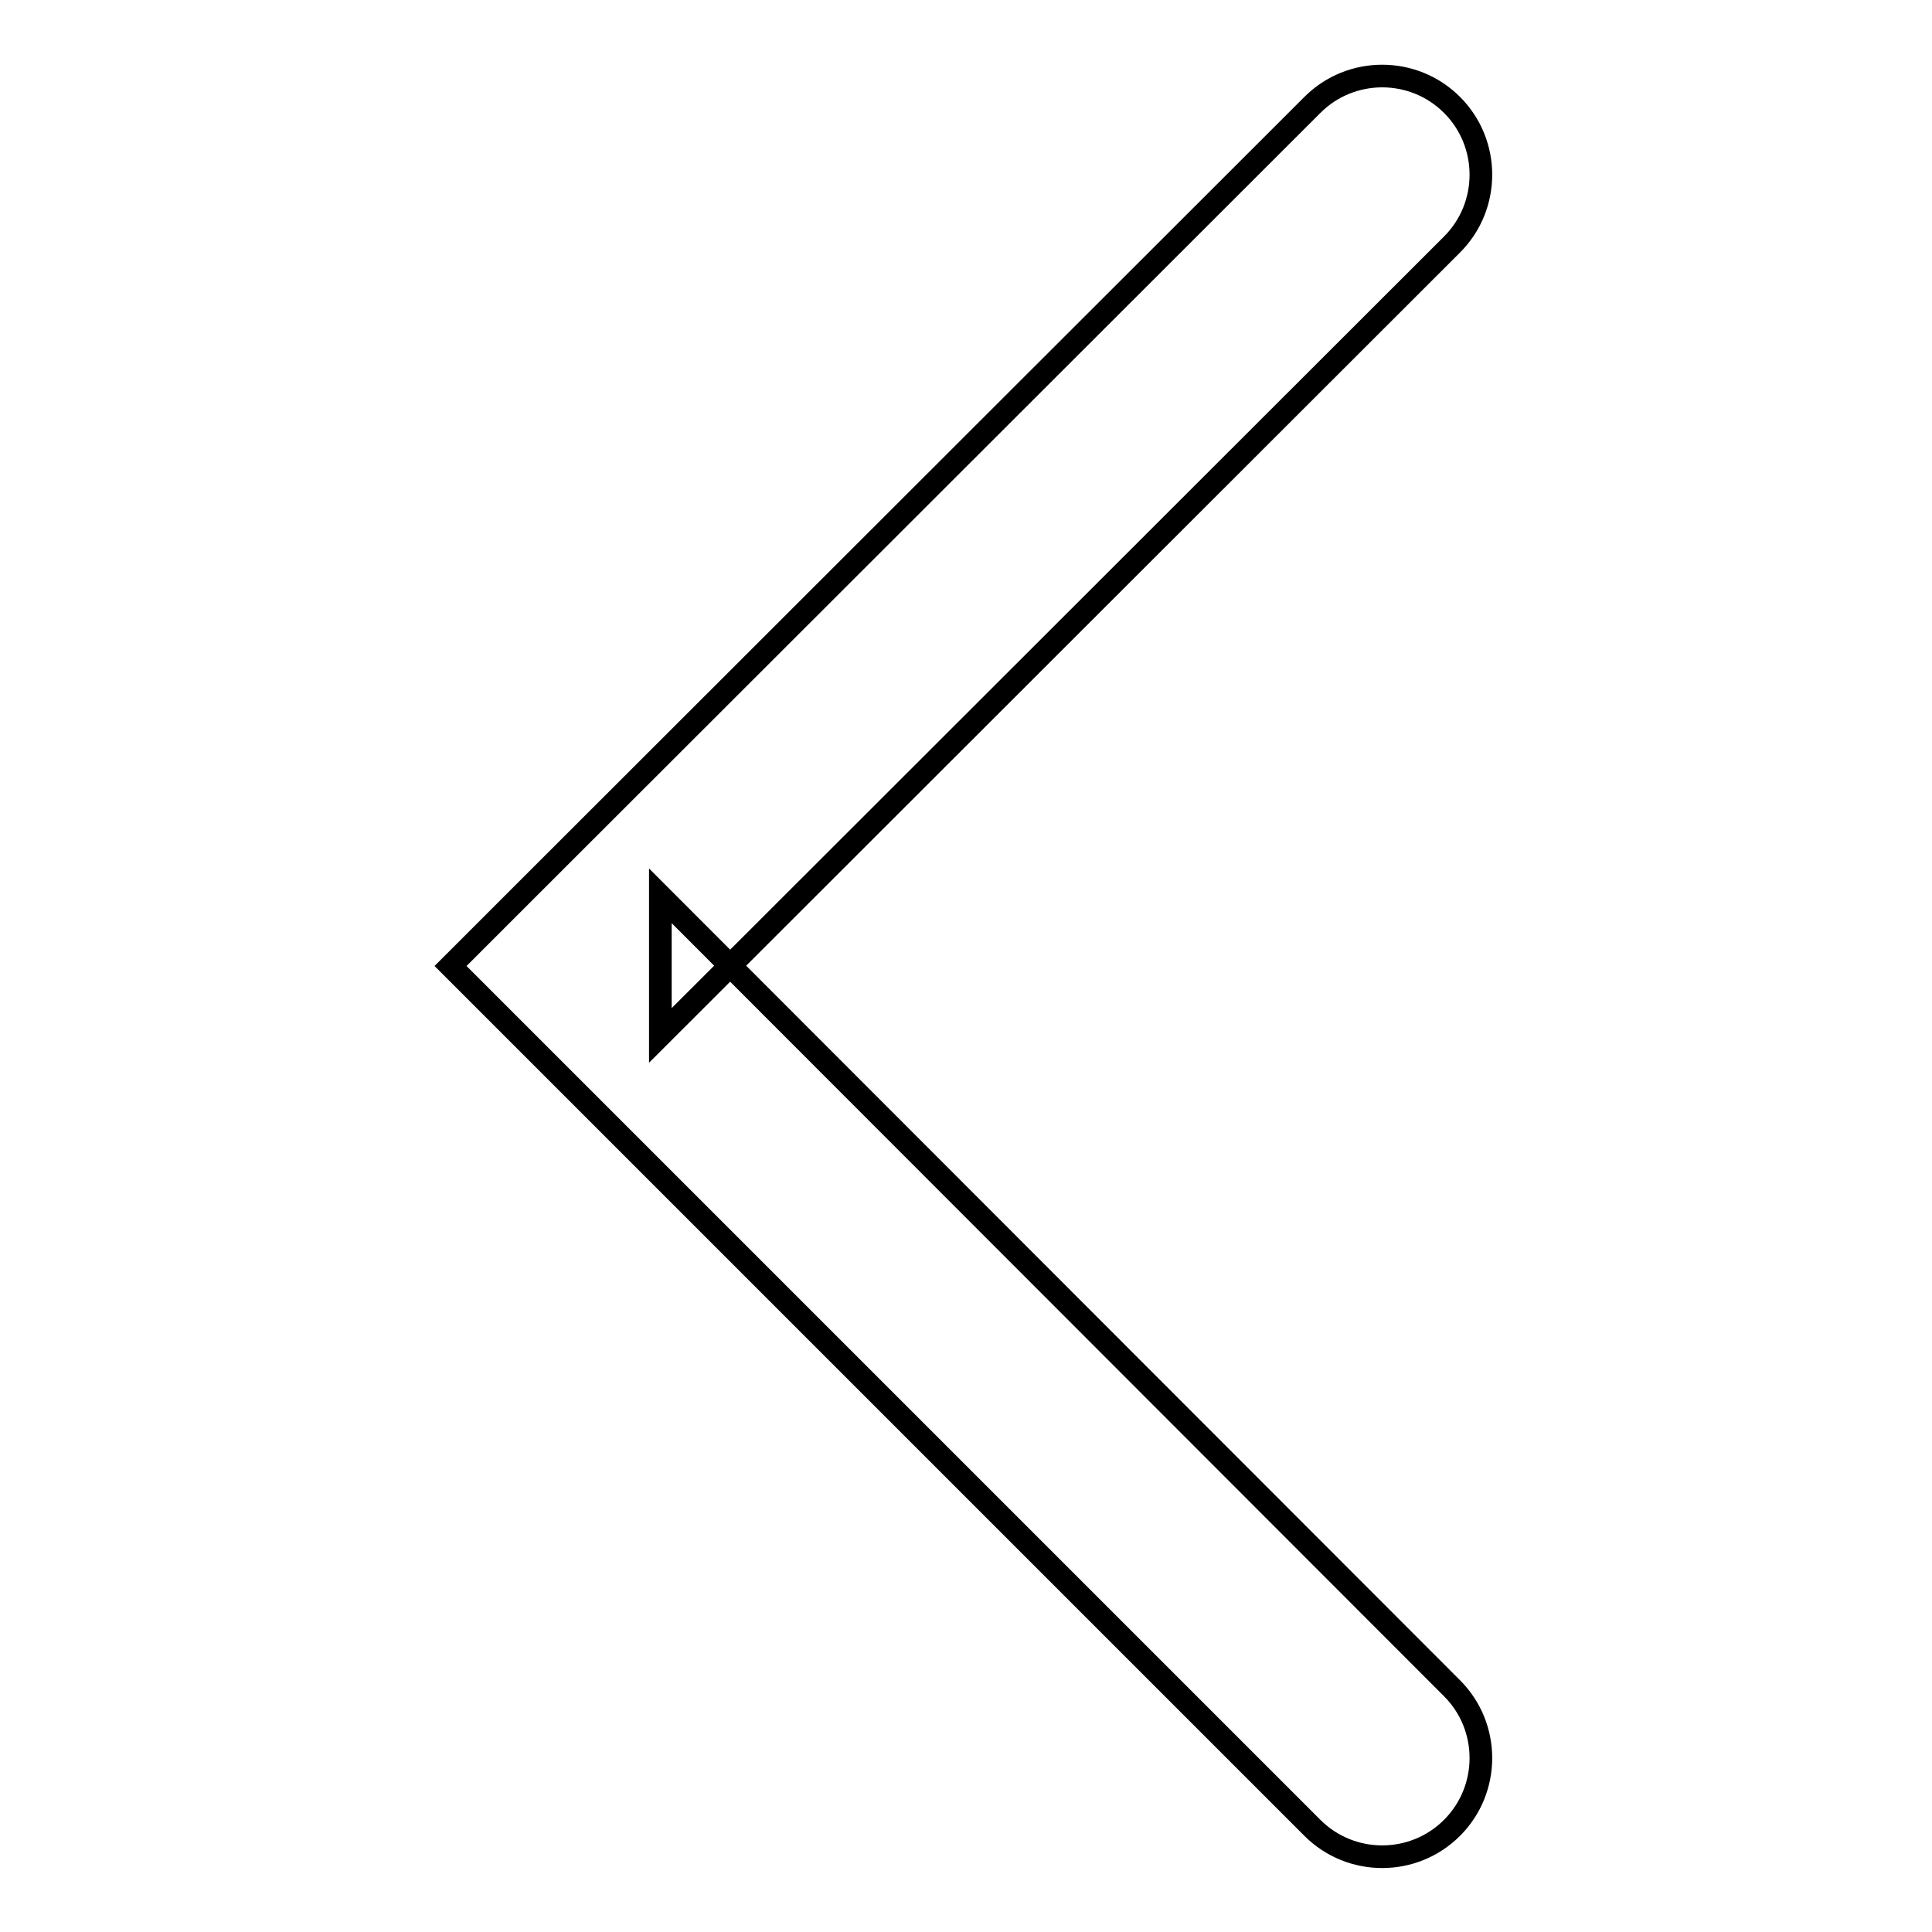
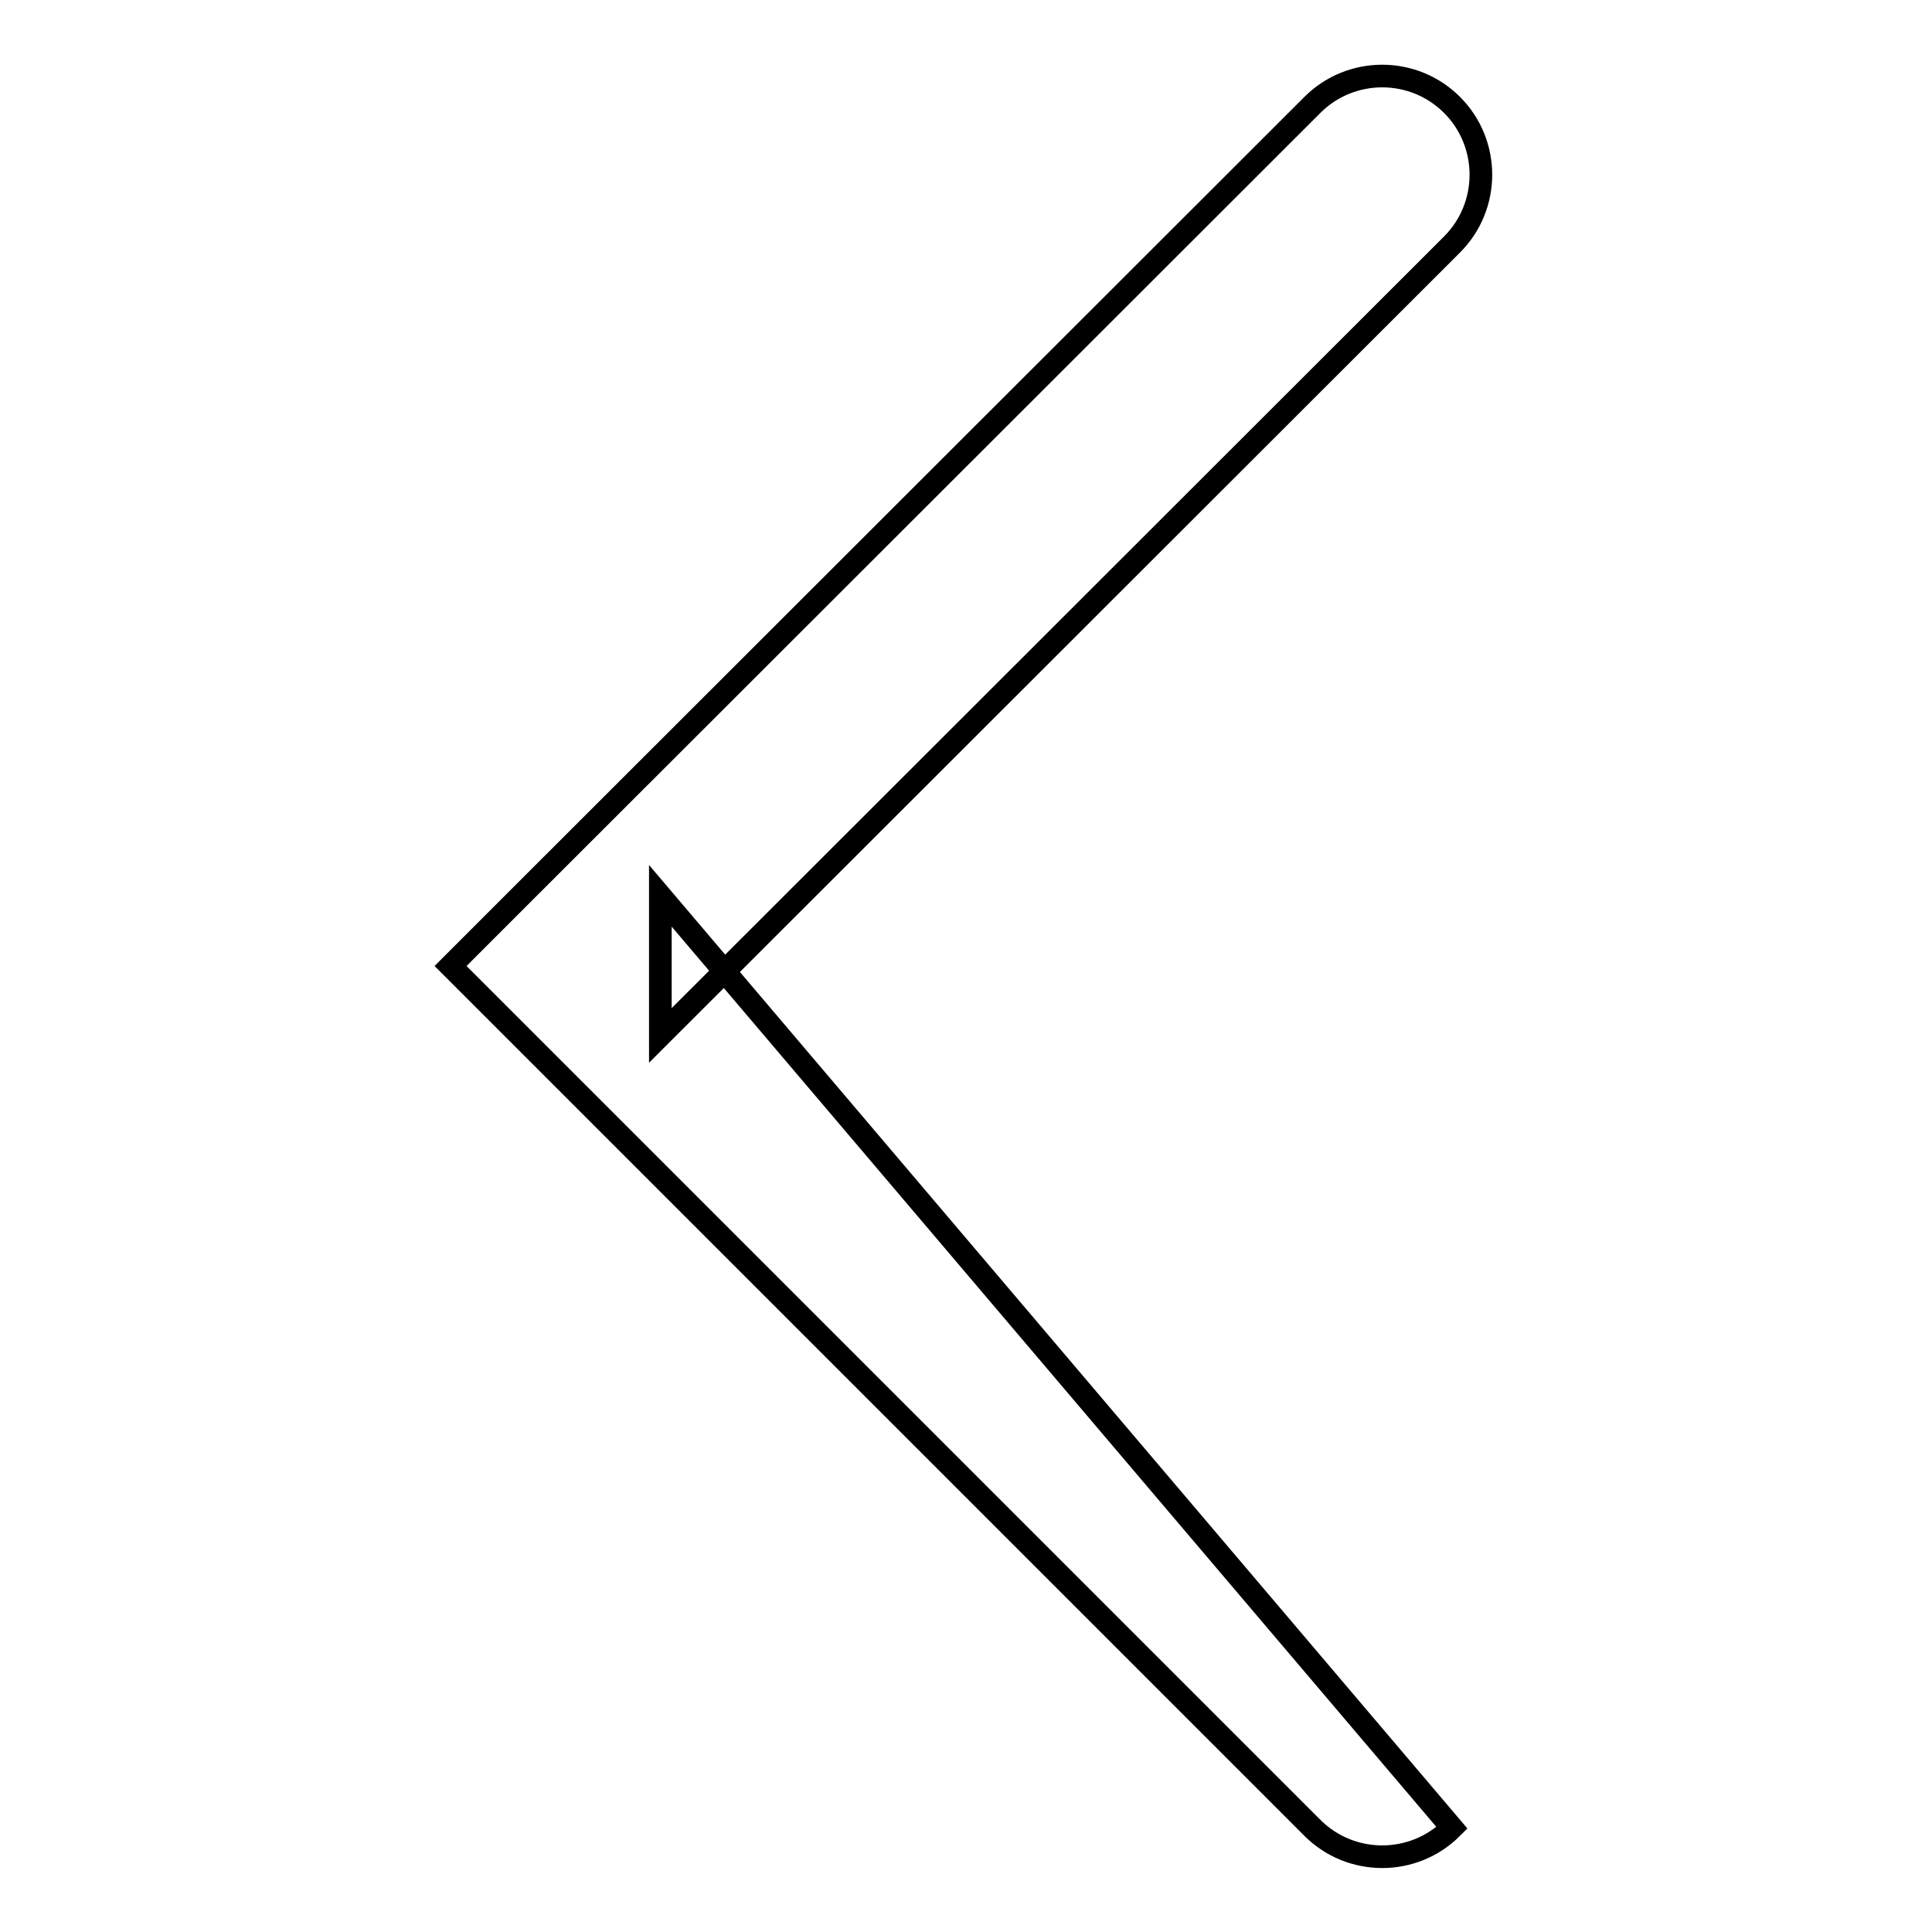
<svg xmlns="http://www.w3.org/2000/svg" version="1.1" x="0px" y="0px" viewBox="0 0 256 256" enable-background="new 0 0 256 256" xml:space="preserve">
  <g>
-     <path stroke-width="3" fill-opacity="0" stroke="#000000" d="M69,118.7l-9.3,9.3l9.3,9.3l104.9,104.9c5.1,5.1,13.4,5.1,18.5,0c5.1-5.1,5.1-13.4,0-18.5L87.5,118.7v18.5 L192.4,32.4c5.1-5.1,5.1-13.4,0-18.5c-5.1-5.1-13.4-5.1-18.5,0L69,118.7z" />
+     <path stroke-width="3" fill-opacity="0" stroke="#000000" d="M69,118.7l-9.3,9.3l9.3,9.3l104.9,104.9c5.1,5.1,13.4,5.1,18.5,0L87.5,118.7v18.5 L192.4,32.4c5.1-5.1,5.1-13.4,0-18.5c-5.1-5.1-13.4-5.1-18.5,0L69,118.7z" />
  </g>
</svg>